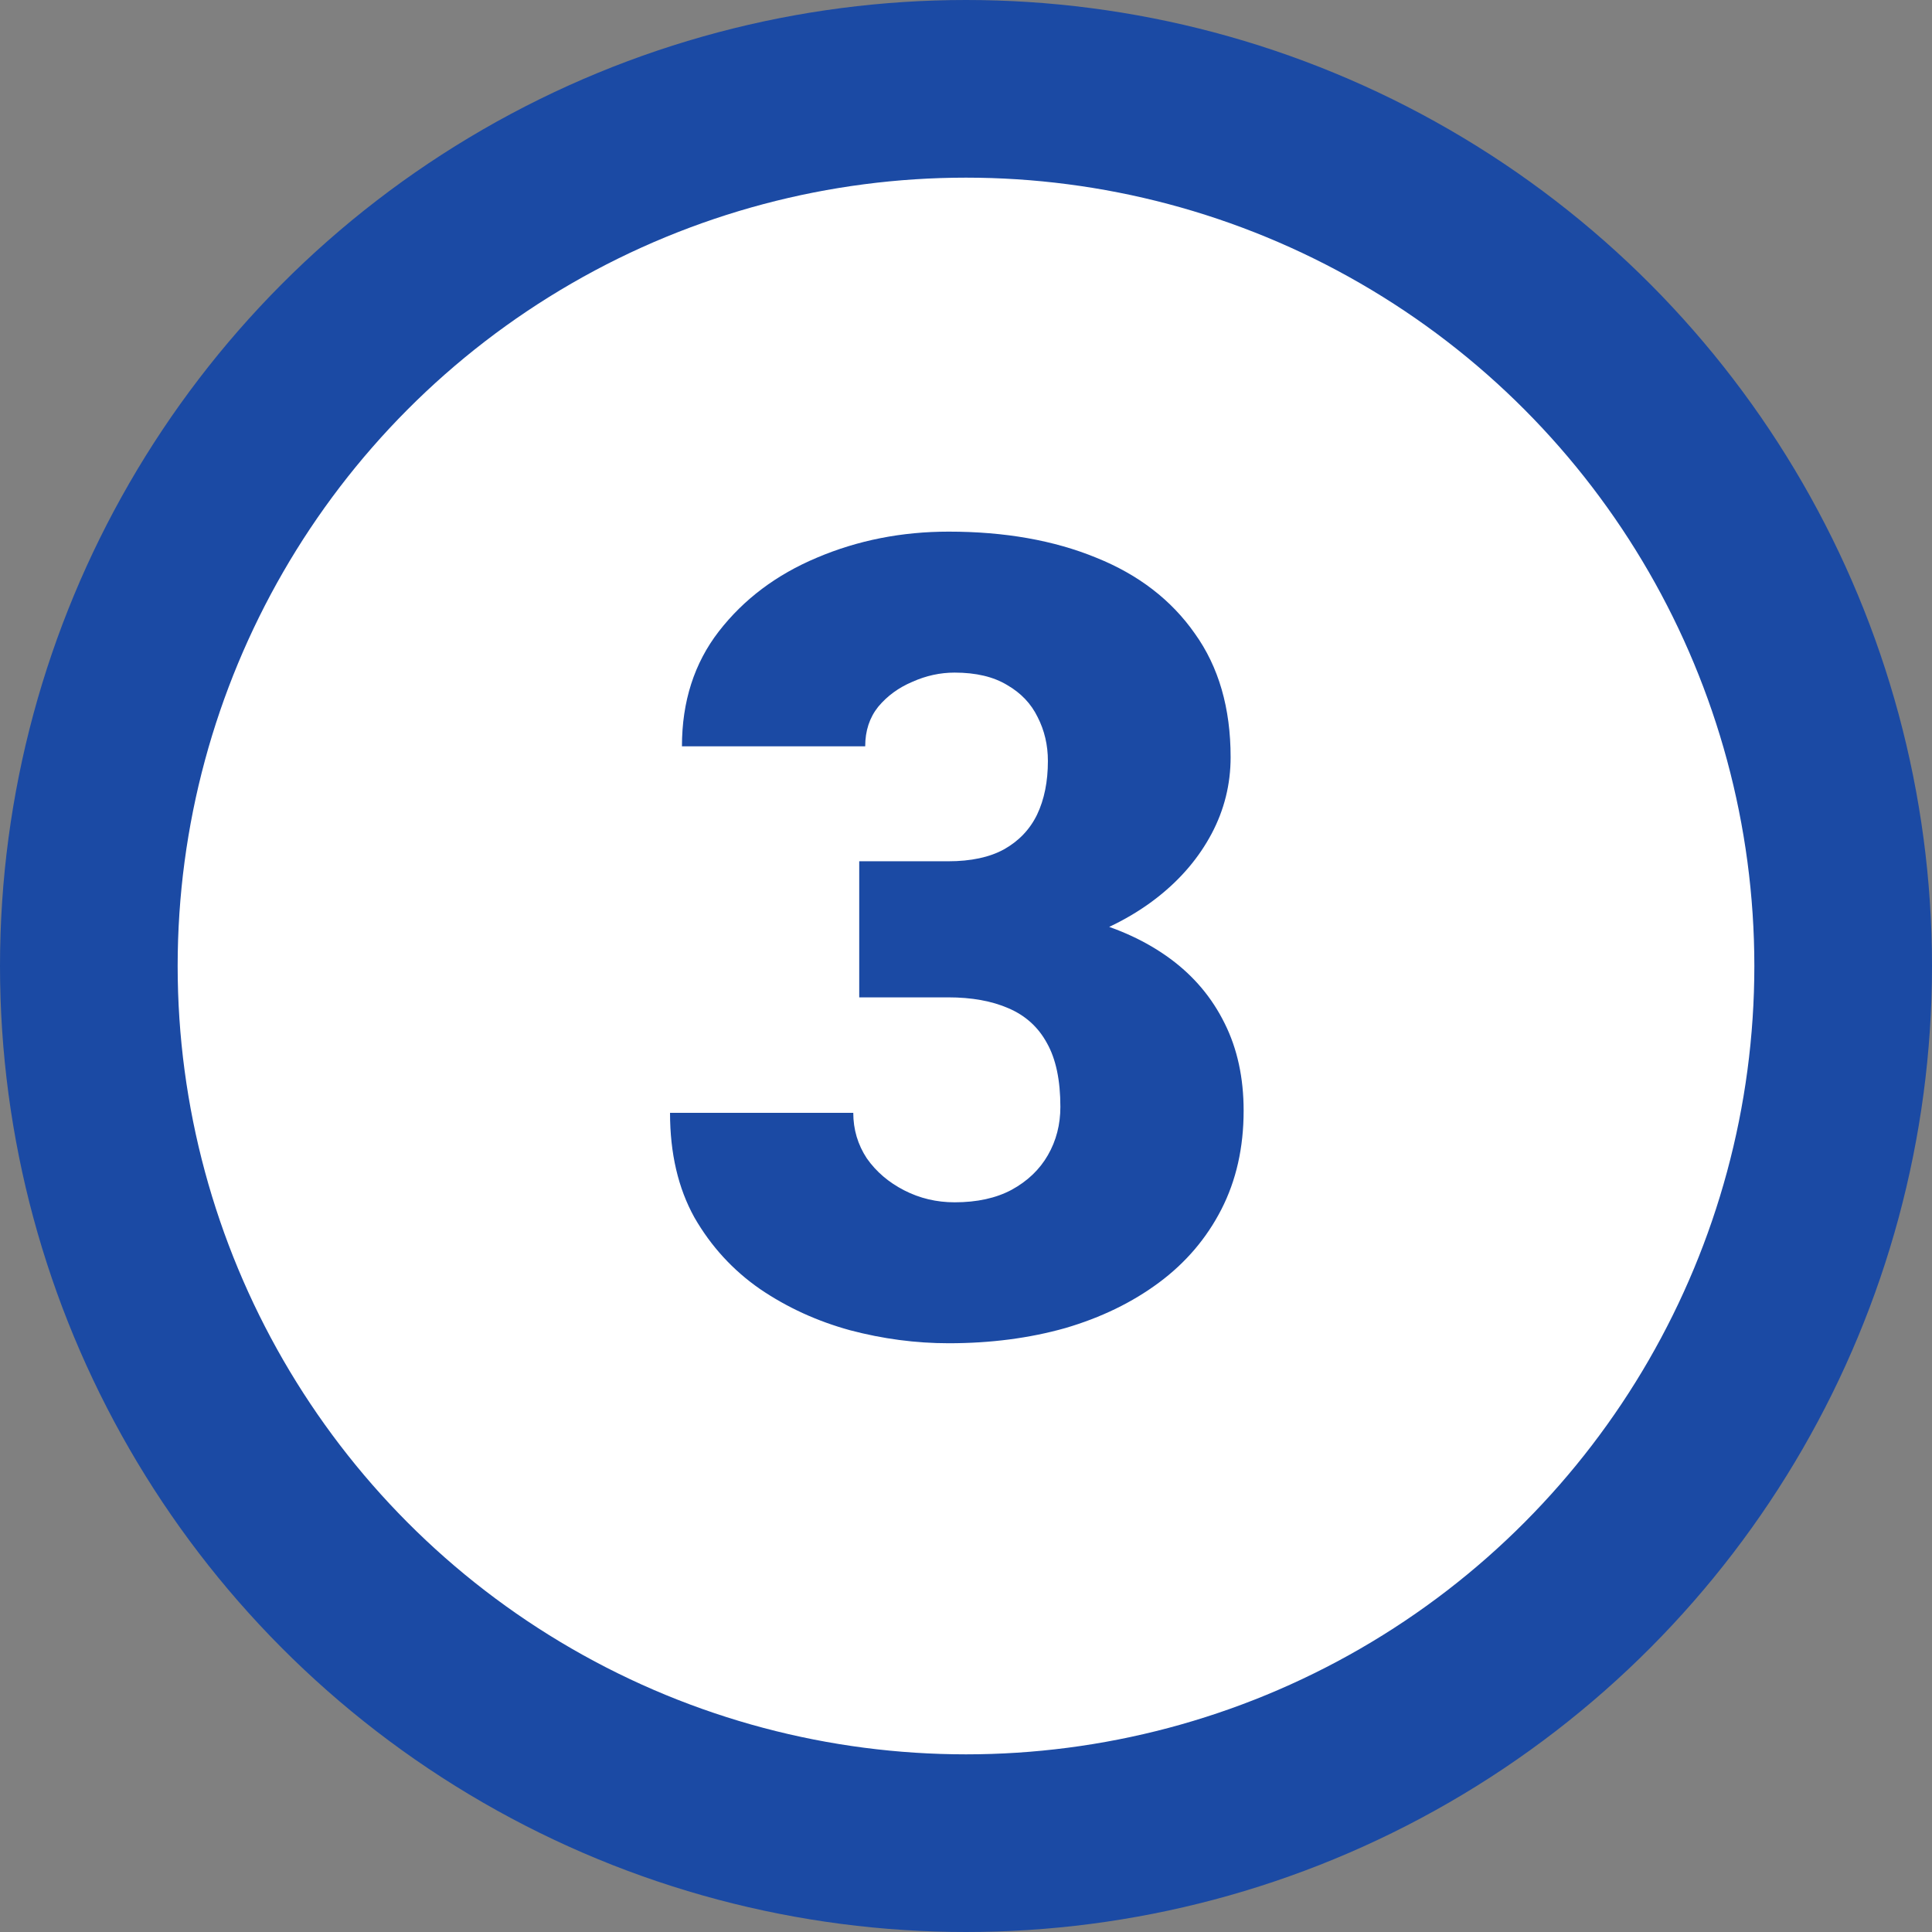
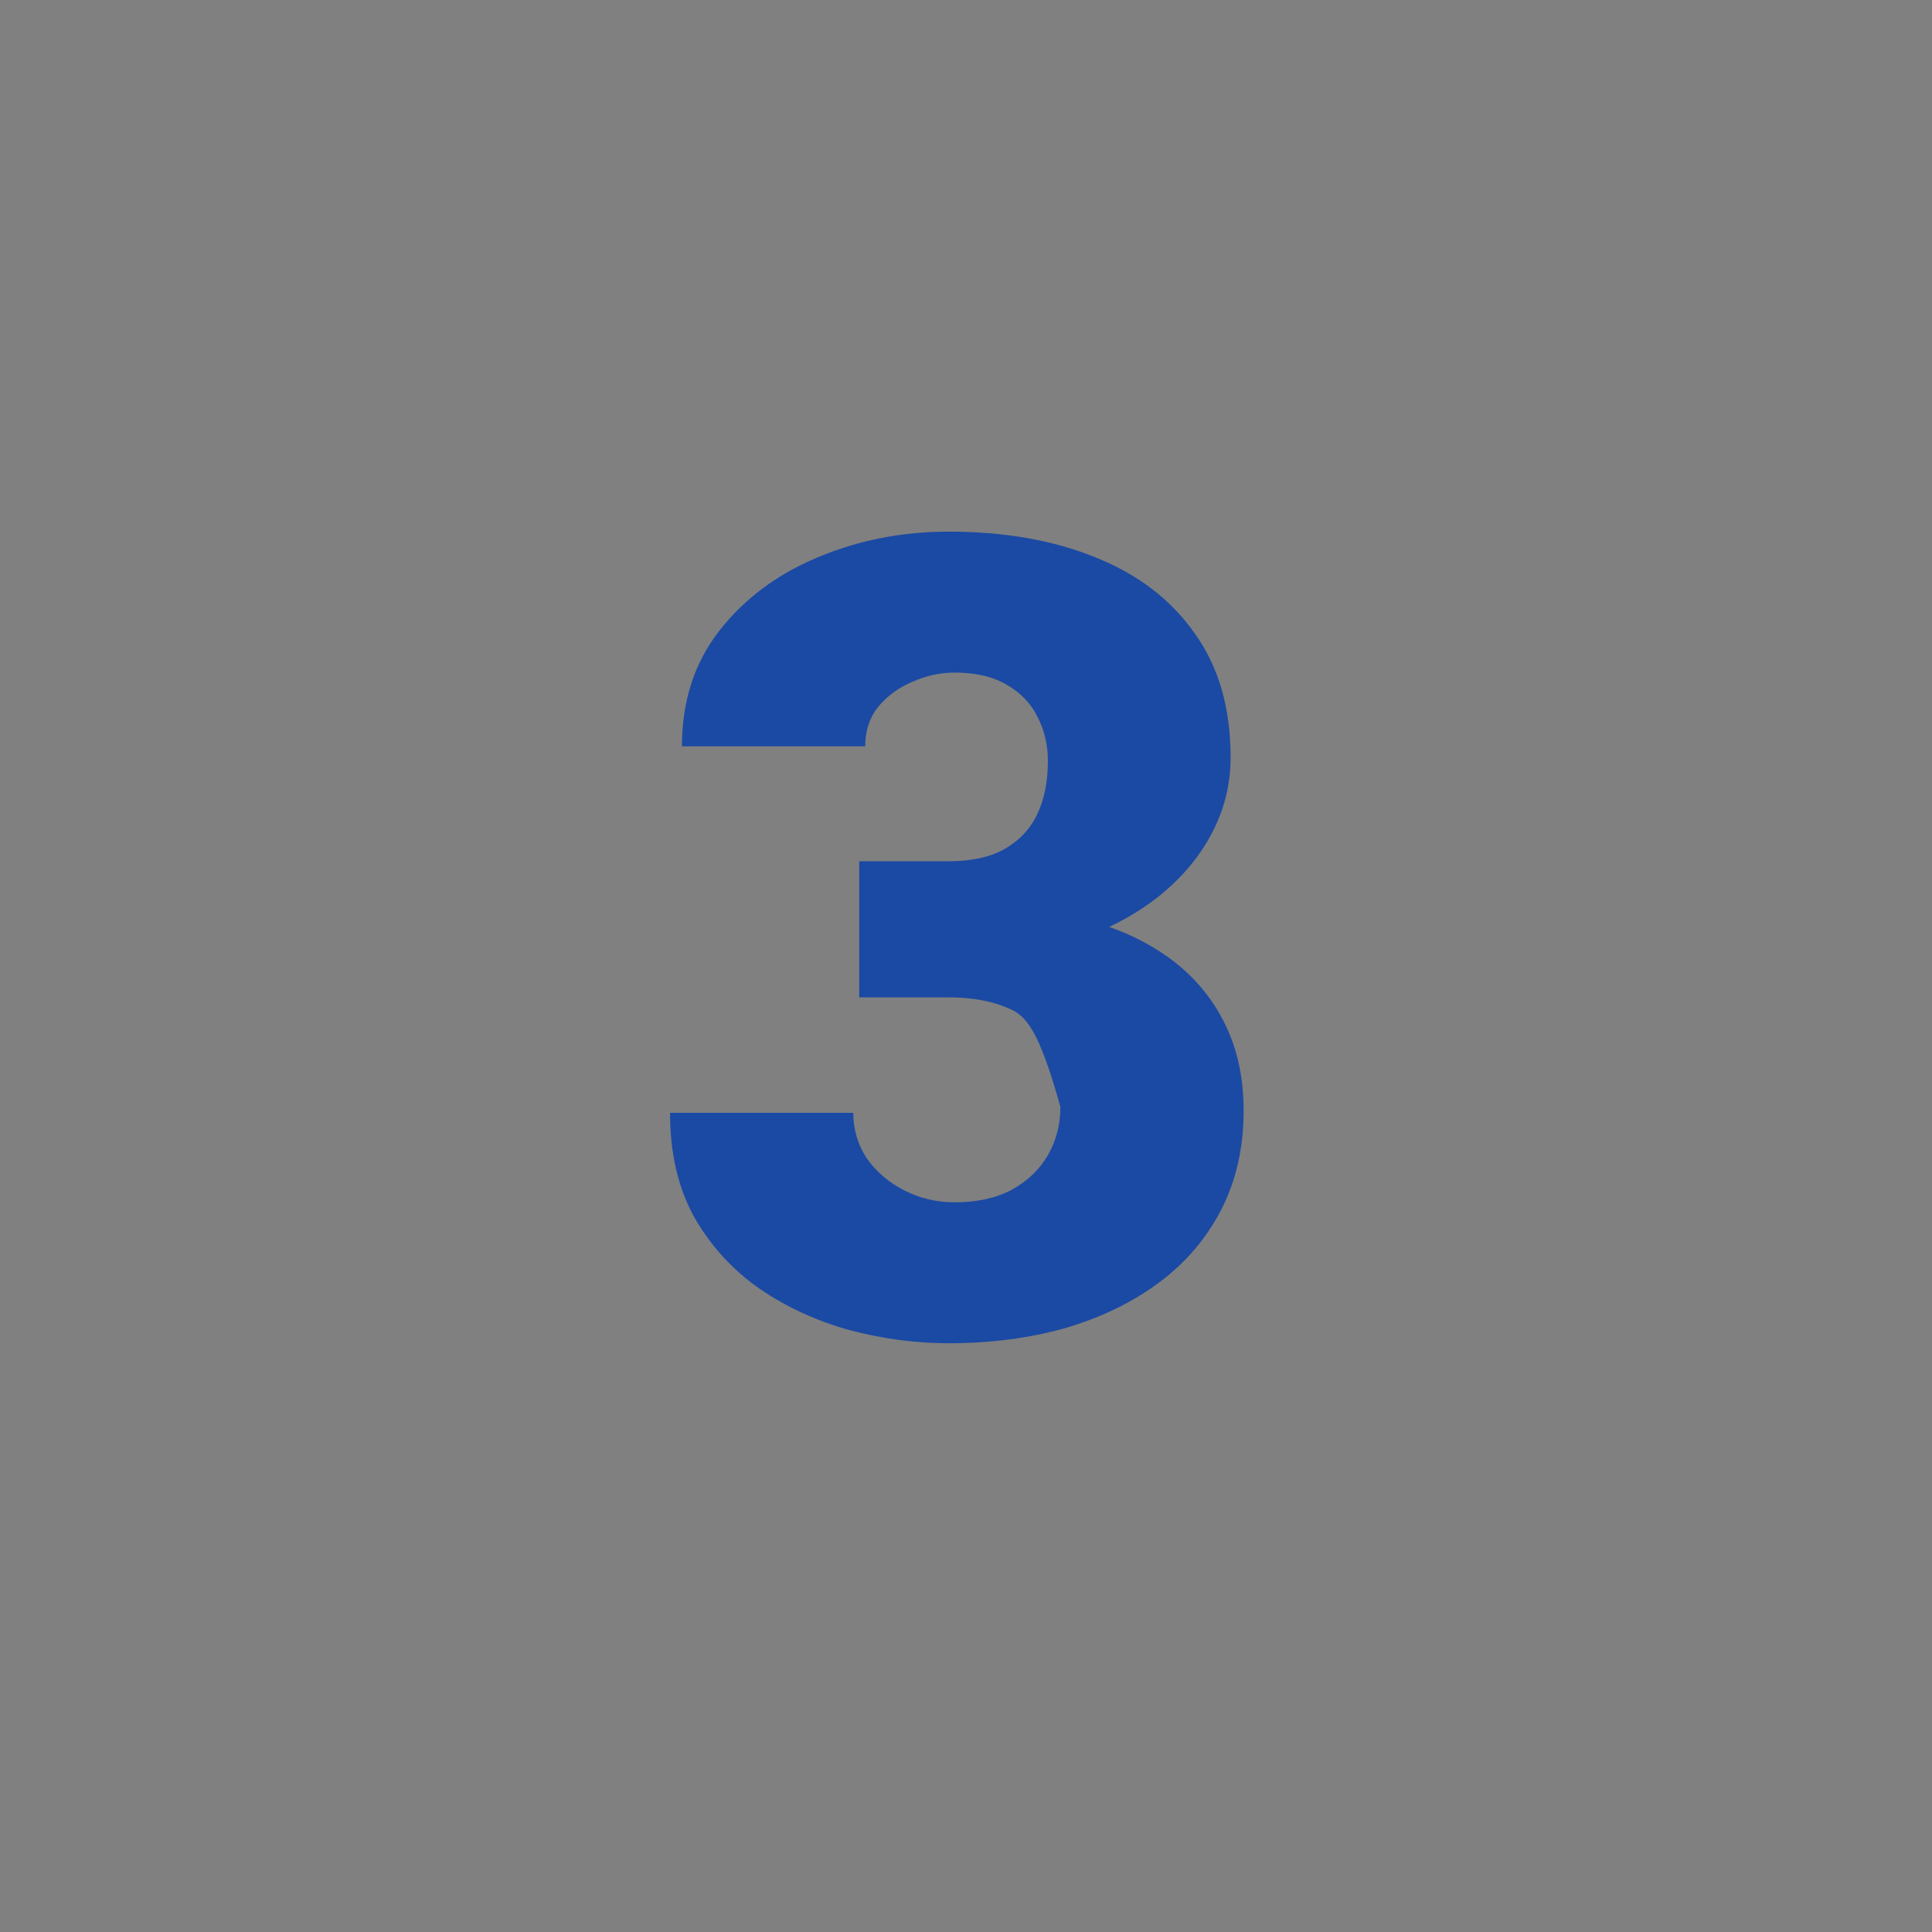
<svg xmlns="http://www.w3.org/2000/svg" width="87" height="87" viewBox="0 0 87 87" fill="none">
  <rect x="0" y="0" width="87" height="87" fill="#808080" stroke="none" />
-   <circle cx="43.5" cy="43.5" r="39.5" fill="white" stroke="#1B4AA4" stroke-width="8" />
-   <path d="M38.692 38.784H42.696C43.722 38.784 44.56 38.605 45.211 38.247C45.878 37.873 46.375 37.352 46.7 36.685C47.026 36.001 47.188 35.195 47.188 34.268C47.188 33.551 47.034 32.892 46.725 32.29C46.432 31.688 45.976 31.208 45.357 30.85C44.739 30.475 43.95 30.288 42.989 30.288C42.338 30.288 41.703 30.426 41.085 30.703C40.467 30.963 39.954 31.338 39.547 31.826C39.156 32.315 38.961 32.908 38.961 33.608H30.709C30.709 31.59 31.262 29.865 32.369 28.433C33.492 26.984 34.965 25.877 36.788 25.112C38.627 24.331 40.605 23.94 42.721 23.94C45.243 23.94 47.457 24.331 49.361 25.112C51.266 25.877 52.747 27.017 53.805 28.53C54.879 30.028 55.416 31.883 55.416 34.097C55.416 35.317 55.131 36.465 54.562 37.539C53.992 38.613 53.194 39.557 52.169 40.371C51.144 41.185 49.939 41.828 48.556 42.3C47.188 42.755 45.691 42.983 44.063 42.983H38.692V38.784ZM38.692 44.912V40.81H44.063C45.838 40.81 47.457 41.014 48.922 41.421C50.387 41.812 51.648 42.398 52.706 43.179C53.764 43.96 54.578 44.928 55.148 46.084C55.717 47.223 56.002 48.533 56.002 50.015C56.002 51.675 55.668 53.156 55.001 54.458C54.334 55.76 53.398 56.859 52.193 57.754C50.989 58.649 49.581 59.333 47.97 59.805C46.358 60.26 44.609 60.488 42.721 60.488C41.24 60.488 39.758 60.293 38.277 59.902C36.796 59.495 35.445 58.877 34.225 58.047C33.004 57.2 32.019 56.126 31.27 54.824C30.538 53.506 30.172 51.935 30.172 50.112H38.424C38.424 50.861 38.627 51.545 39.034 52.163C39.457 52.765 40.019 53.245 40.719 53.603C41.419 53.962 42.175 54.141 42.989 54.141C43.998 54.141 44.853 53.953 45.553 53.579C46.269 53.188 46.814 52.668 47.188 52.017C47.563 51.366 47.75 50.641 47.75 49.844C47.75 48.639 47.547 47.679 47.14 46.963C46.749 46.247 46.171 45.726 45.406 45.4C44.658 45.075 43.754 44.912 42.696 44.912H38.692Z" fill="#1B4AA4" />
+   <path d="M38.692 38.784H42.696C43.722 38.784 44.56 38.605 45.211 38.247C45.878 37.873 46.375 37.352 46.7 36.685C47.026 36.001 47.188 35.195 47.188 34.268C47.188 33.551 47.034 32.892 46.725 32.29C46.432 31.688 45.976 31.208 45.357 30.85C44.739 30.475 43.95 30.288 42.989 30.288C42.338 30.288 41.703 30.426 41.085 30.703C40.467 30.963 39.954 31.338 39.547 31.826C39.156 32.315 38.961 32.908 38.961 33.608H30.709C30.709 31.59 31.262 29.865 32.369 28.433C33.492 26.984 34.965 25.877 36.788 25.112C38.627 24.331 40.605 23.94 42.721 23.94C45.243 23.94 47.457 24.331 49.361 25.112C51.266 25.877 52.747 27.017 53.805 28.53C54.879 30.028 55.416 31.883 55.416 34.097C55.416 35.317 55.131 36.465 54.562 37.539C53.992 38.613 53.194 39.557 52.169 40.371C51.144 41.185 49.939 41.828 48.556 42.3C47.188 42.755 45.691 42.983 44.063 42.983H38.692V38.784ZM38.692 44.912V40.81H44.063C45.838 40.81 47.457 41.014 48.922 41.421C50.387 41.812 51.648 42.398 52.706 43.179C53.764 43.96 54.578 44.928 55.148 46.084C55.717 47.223 56.002 48.533 56.002 50.015C56.002 51.675 55.668 53.156 55.001 54.458C54.334 55.76 53.398 56.859 52.193 57.754C50.989 58.649 49.581 59.333 47.97 59.805C46.358 60.26 44.609 60.488 42.721 60.488C41.24 60.488 39.758 60.293 38.277 59.902C36.796 59.495 35.445 58.877 34.225 58.047C33.004 57.2 32.019 56.126 31.27 54.824C30.538 53.506 30.172 51.935 30.172 50.112H38.424C38.424 50.861 38.627 51.545 39.034 52.163C39.457 52.765 40.019 53.245 40.719 53.603C41.419 53.962 42.175 54.141 42.989 54.141C43.998 54.141 44.853 53.953 45.553 53.579C46.269 53.188 46.814 52.668 47.188 52.017C47.563 51.366 47.75 50.641 47.75 49.844C46.749 46.247 46.171 45.726 45.406 45.4C44.658 45.075 43.754 44.912 42.696 44.912H38.692Z" fill="#1B4AA4" />
</svg>